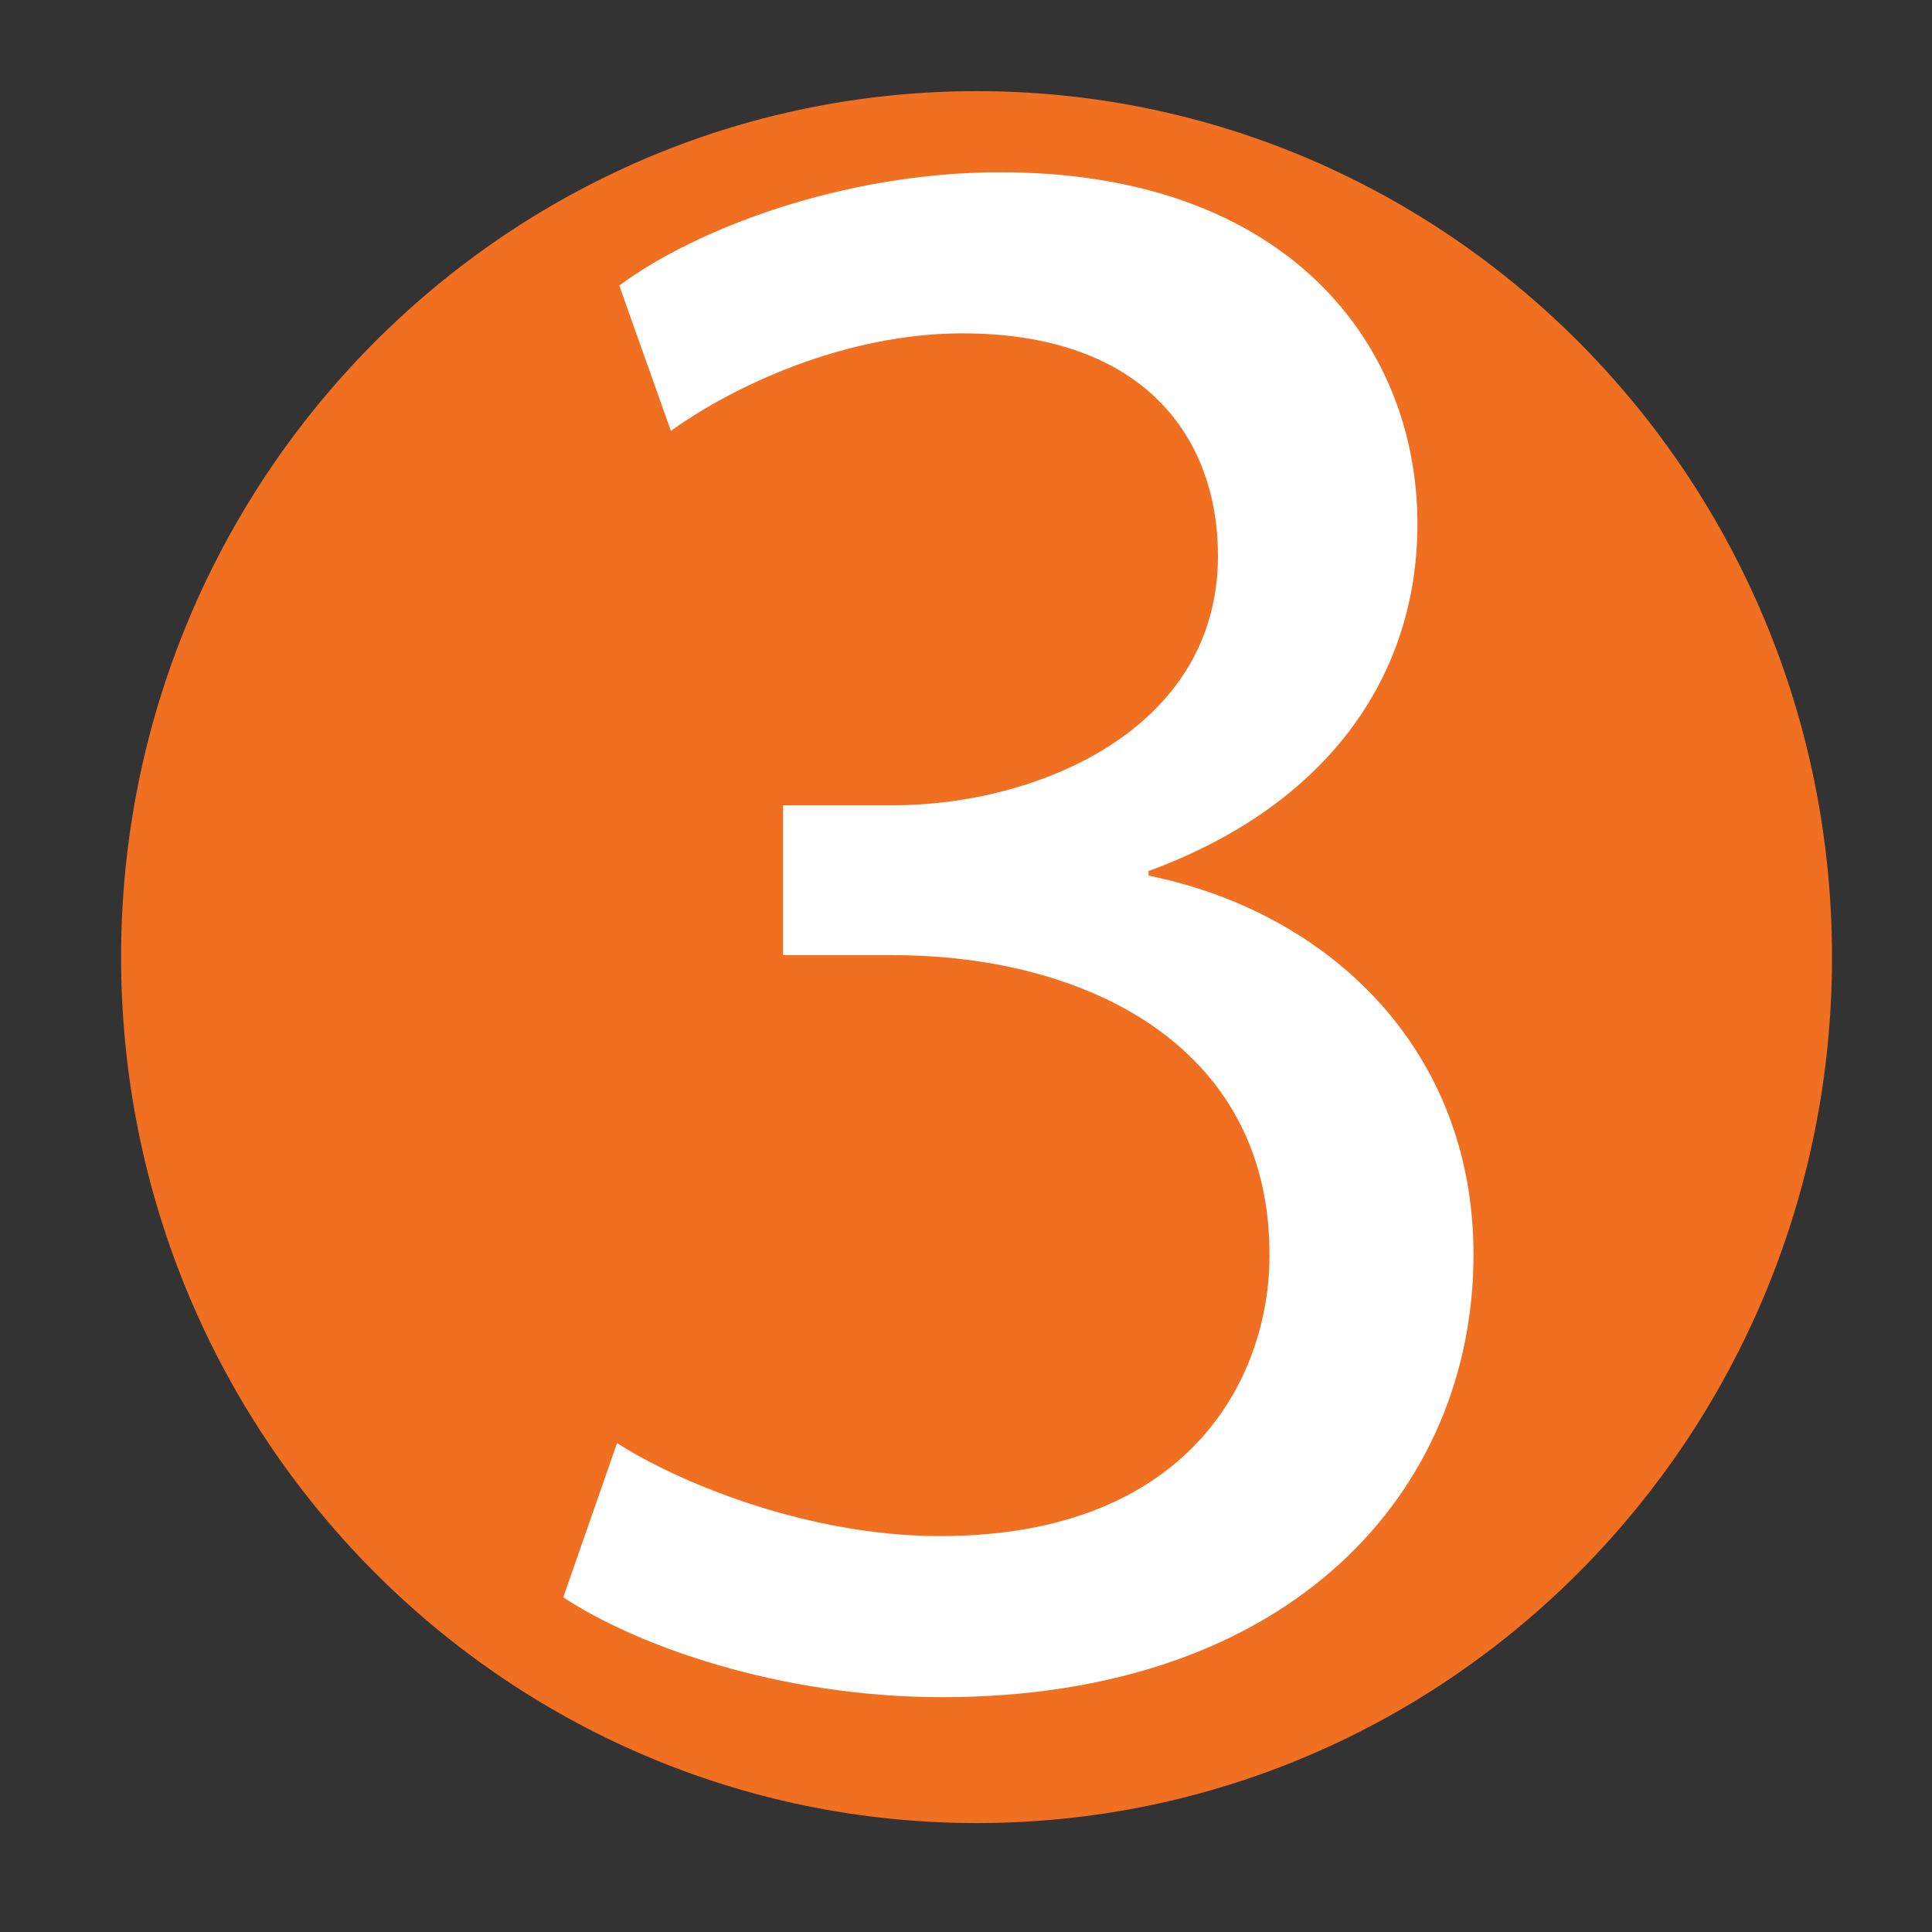
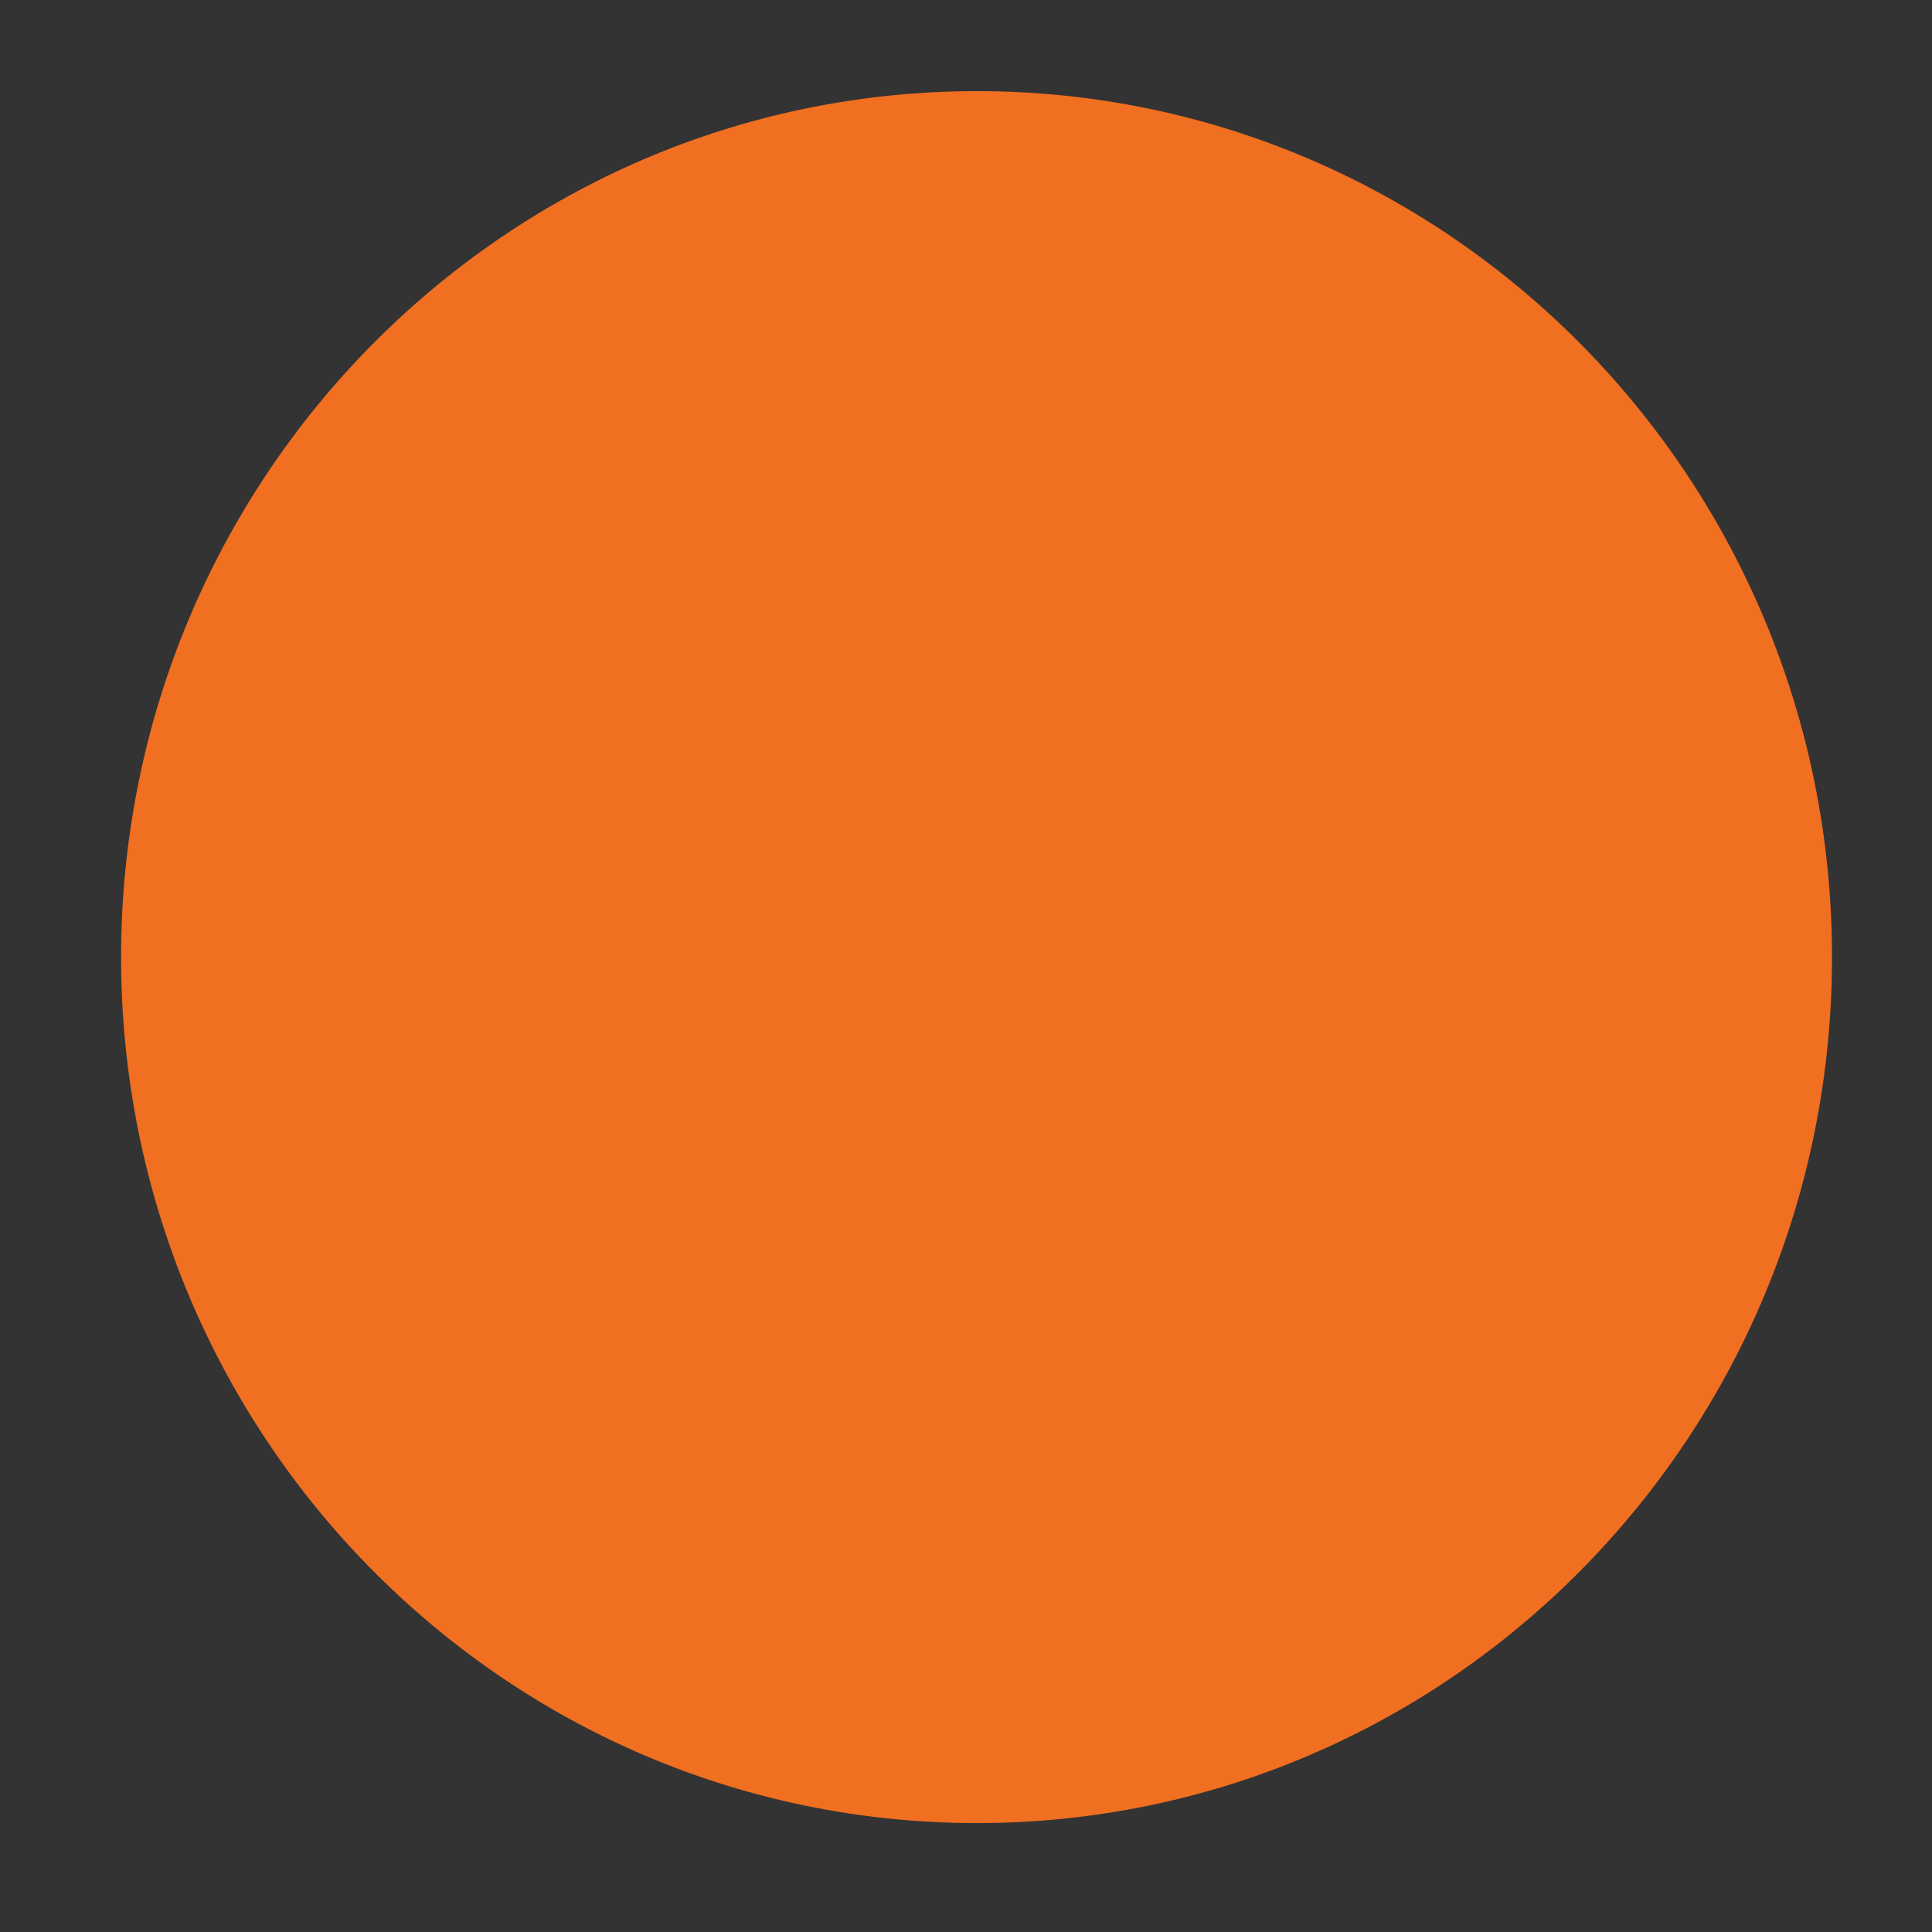
<svg xmlns="http://www.w3.org/2000/svg" version="1.1" id="Layer_1" x="0px" y="0px" width="50px" height="50px" viewBox="0 0 50 50" enable-background="new 0 0 50 50" xml:space="preserve">
  <rect x="0" y="0" width="50" height="50" fill="#333333" stroke="none" />
  <g>
-     <path fill="#F16F21" d="M47.412,24.771c0,12.385-9.906,22.41-22.132,22.41c-12.225,0-22.146-10.025-22.146-22.41   c0-12.371,9.922-22.412,22.146-22.412C37.506,2.359,47.412,12.4,47.412,24.771z" />
+     <path fill="#F16F21" d="M47.412,24.771c0,12.385-9.906,22.41-22.132,22.41c-12.225,0-22.146-10.025-22.146-22.41   c0-12.371,9.922-22.412,22.146-22.412C37.506,2.359,47.412,12.4,47.412,24.771" />
  </g>
  <g>
-     <path fill="#FFFFFF" d="M15.969,37.347c1.453,0.938,4.815,2.407,8.358,2.407c6.555,0,8.586-4.23,8.526-7.398   c-0.056-5.345-4.813-7.637-9.746-7.637h-2.842v-3.878h2.842c3.713,0,8.414-1.938,8.414-6.458c0-3.057-1.914-5.756-6.615-5.756   c-3.018,0-5.917,1.351-7.543,2.525l-1.336-3.762c1.974-1.467,5.803-2.932,9.865-2.932c7.429,0,10.791,4.461,10.791,9.1   c0,3.936-2.32,7.282-6.959,8.985v0.118c4.639,0.94,8.41,4.465,8.41,9.808c0,6.107-4.697,11.454-13.751,11.454   c-4.236,0-7.948-1.353-9.805-2.585L15.969,37.347z" />
-   </g>
+     </g>
</svg>